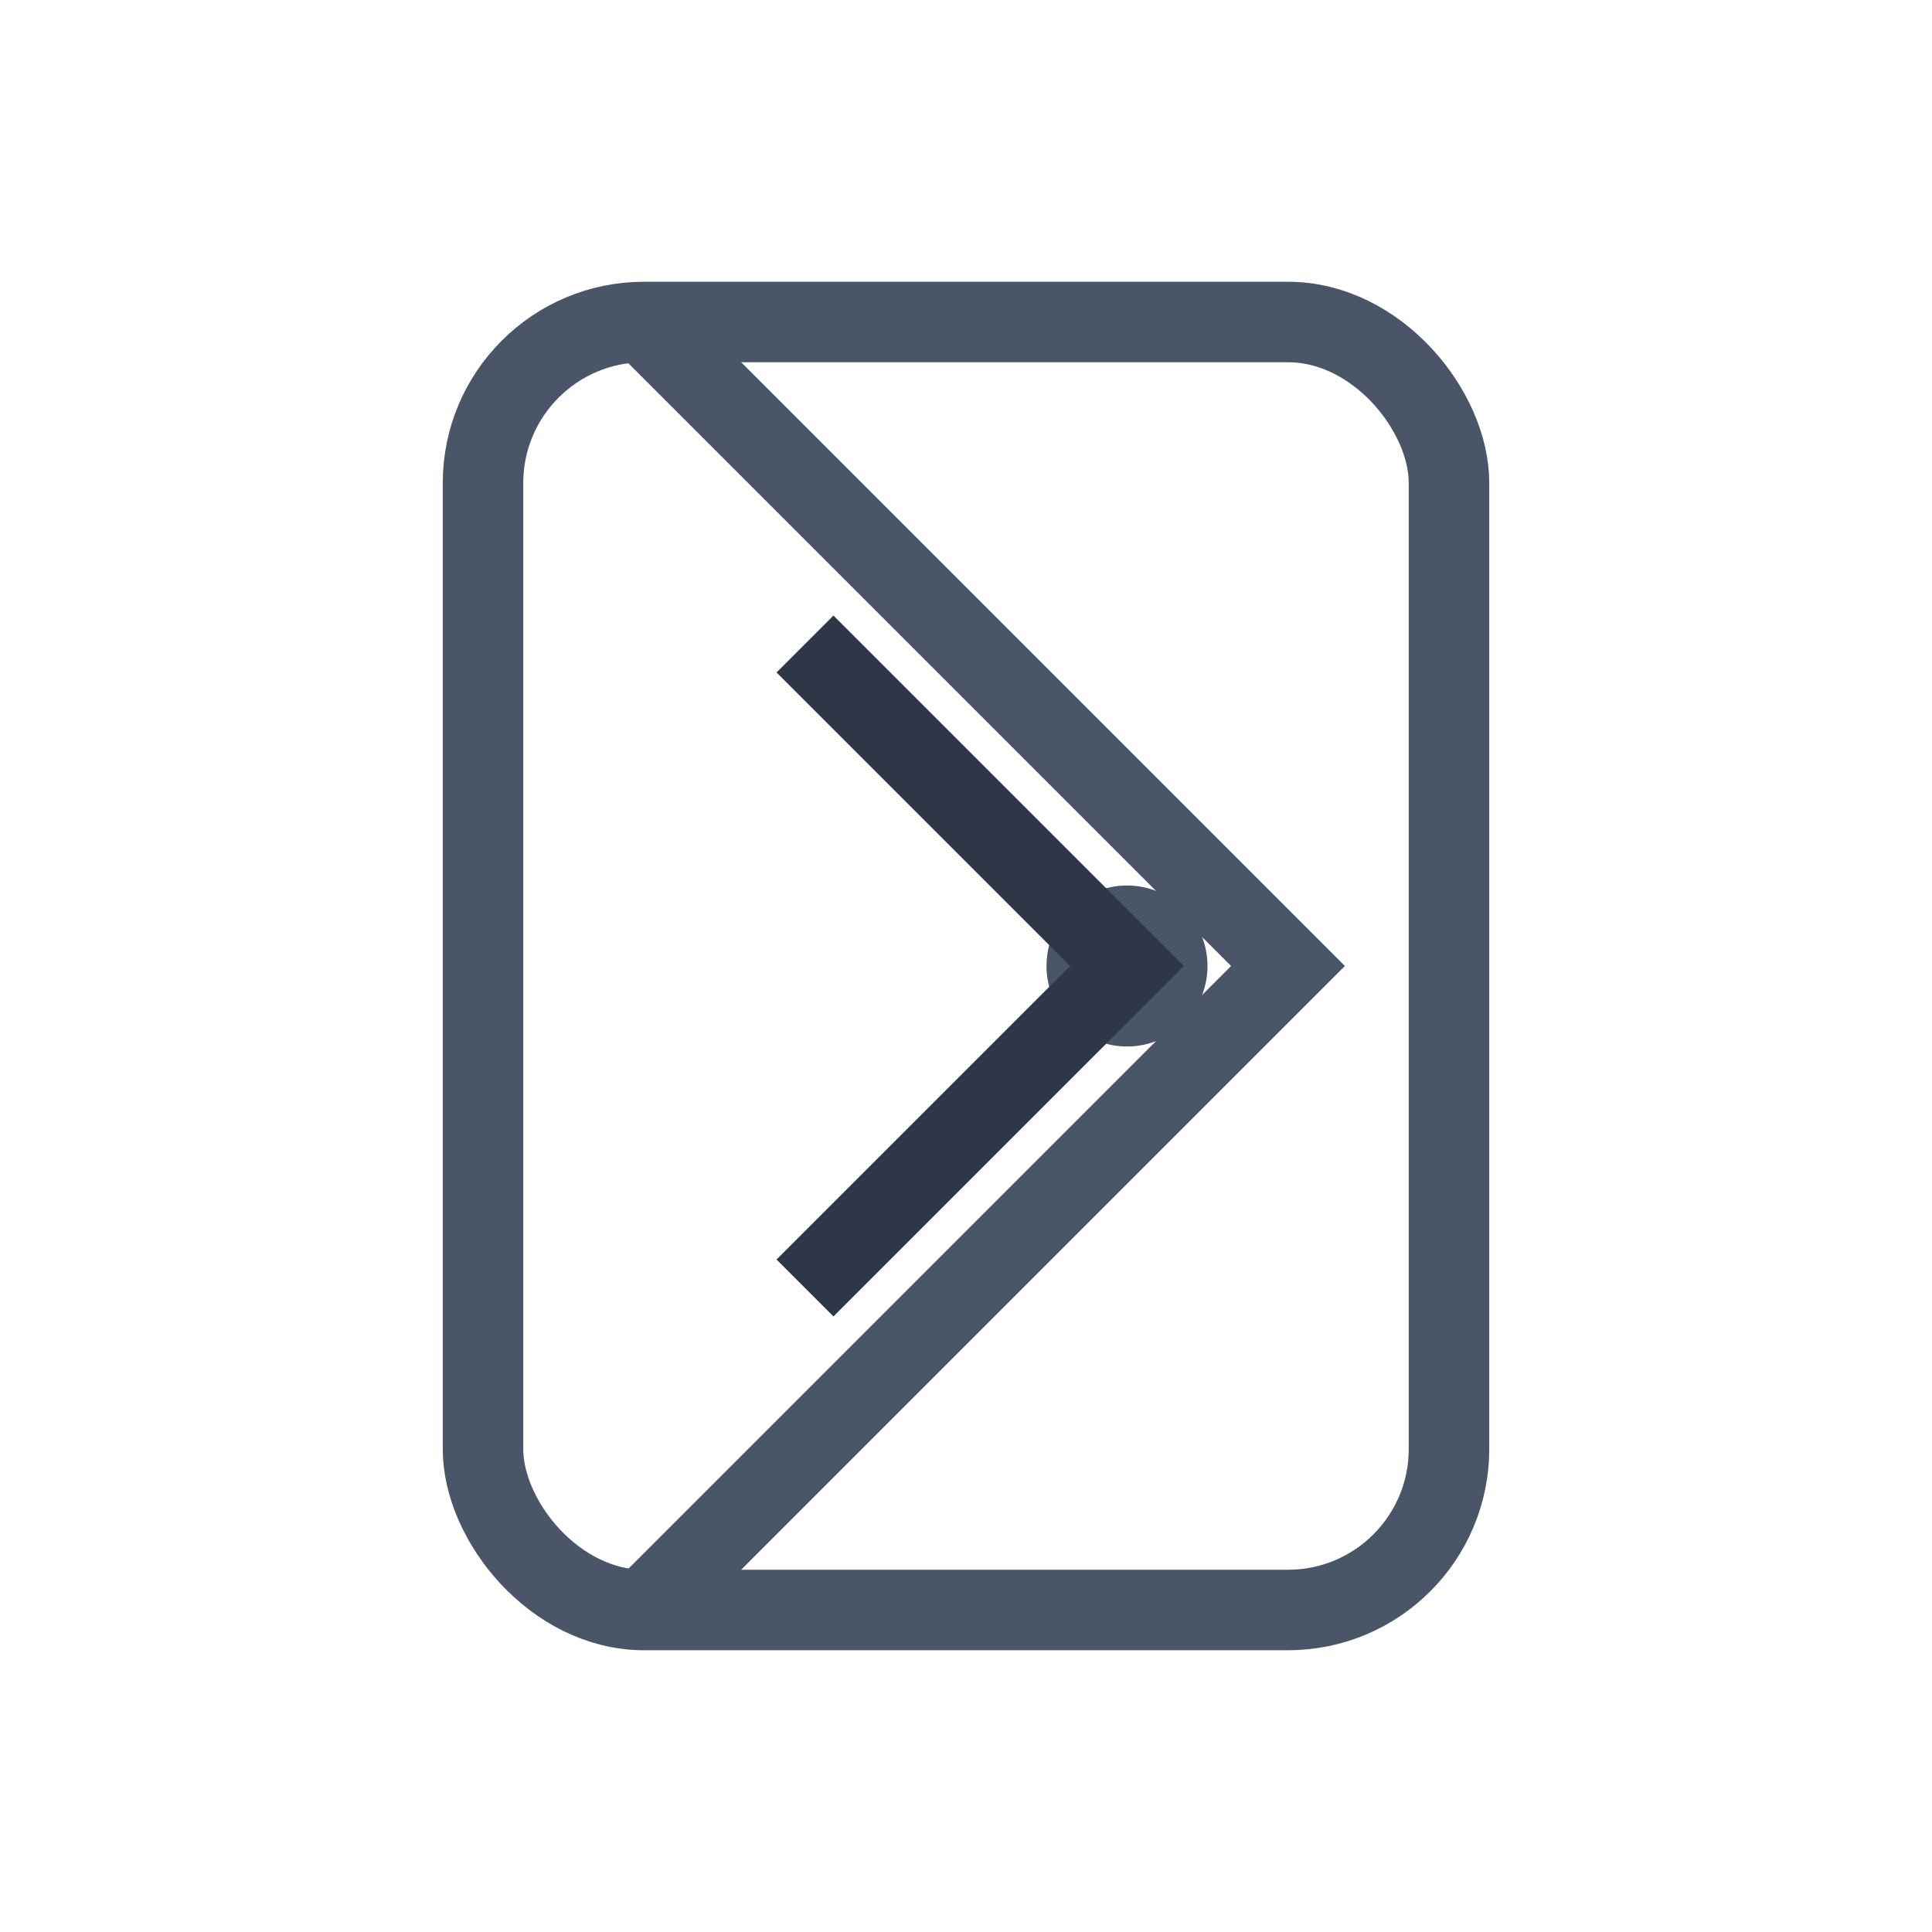
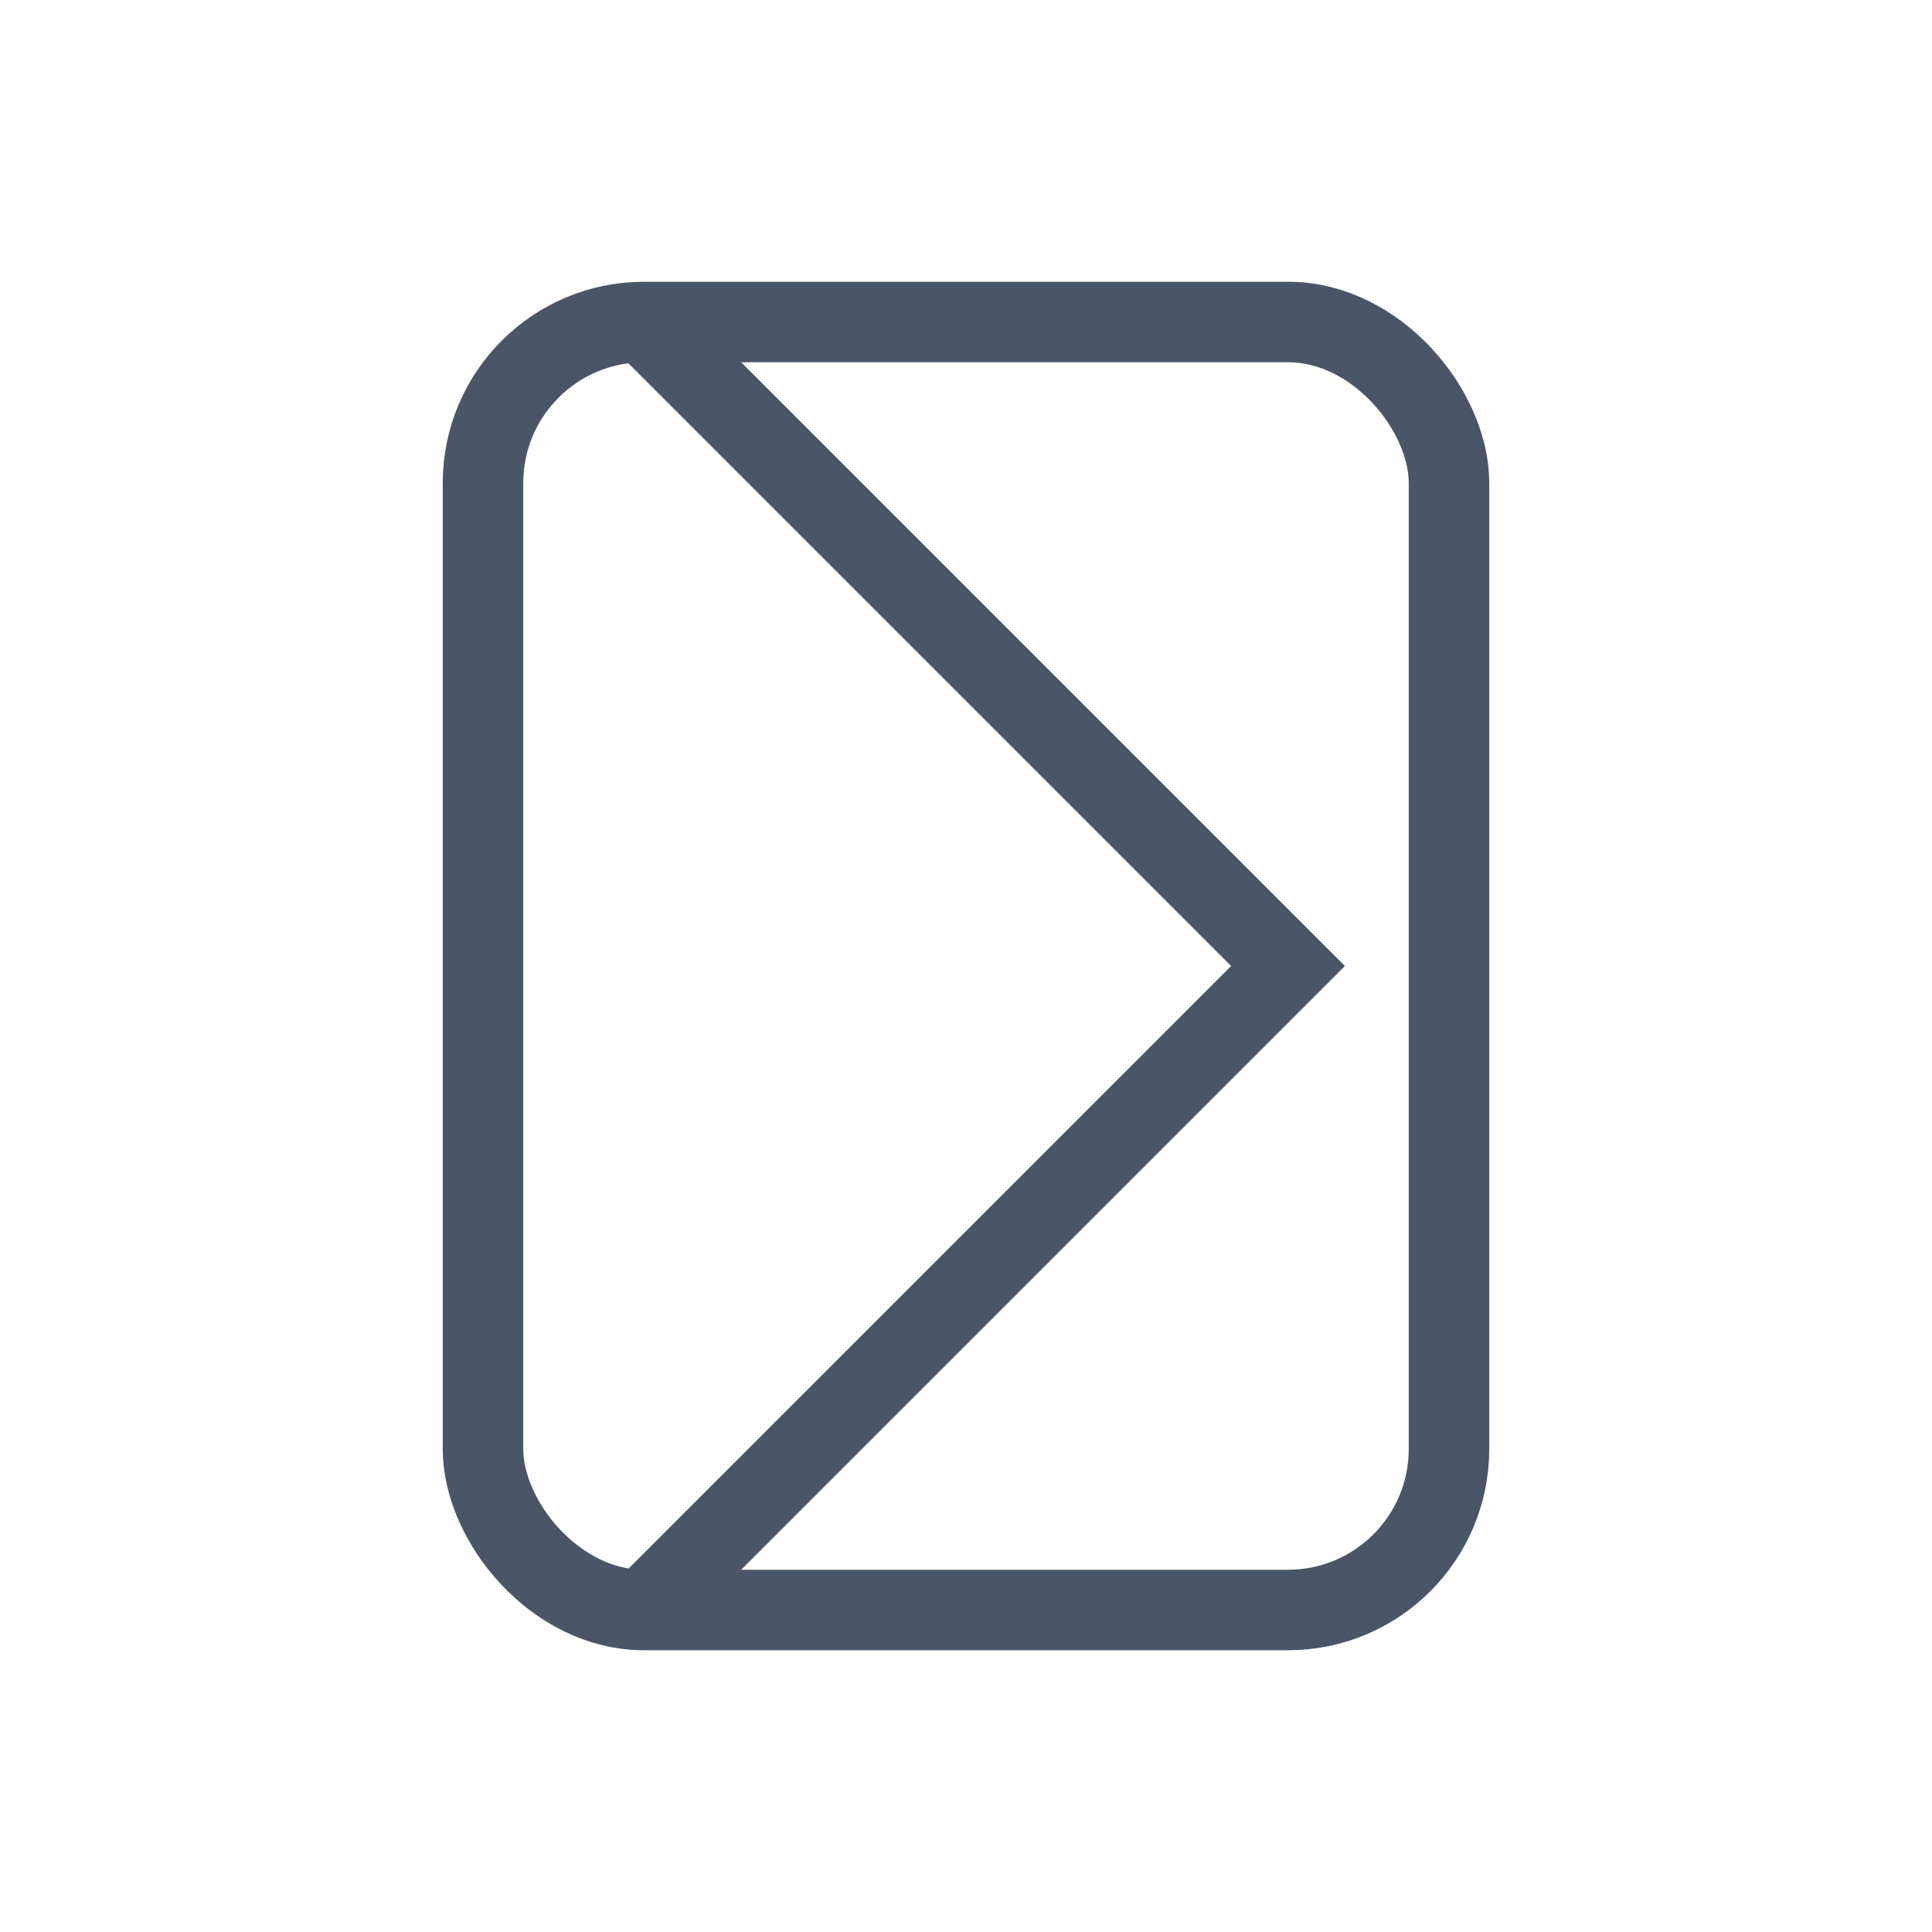
<svg xmlns="http://www.w3.org/2000/svg" width="50" height="50" viewBox="0 0 24 24">
      {/* Door outline */}
      <rect x="6" y="4" width="12" height="16" rx="2" ry="2" fill="none" stroke="#4a5568" strokeWidth="2" />

      {/* Door handle */}
-       <circle cx="14" cy="12" r="1" fill="#4a5568" />
- 
-       {/* Arrow pointing right, indicating booking/entry */}
-       <path d="M10 8l4 4-4 4" fill="none" stroke="#2d3748" strokeWidth="2" strokeLinecap="round" strokeLinejoin="round" />
- 
-       {/* Abstract door open effect */}
      <path d="M8 4l8 8-8 8" fill="none" stroke="#4a5568" strokeWidth="2" strokeDasharray="4 2" />
</svg>